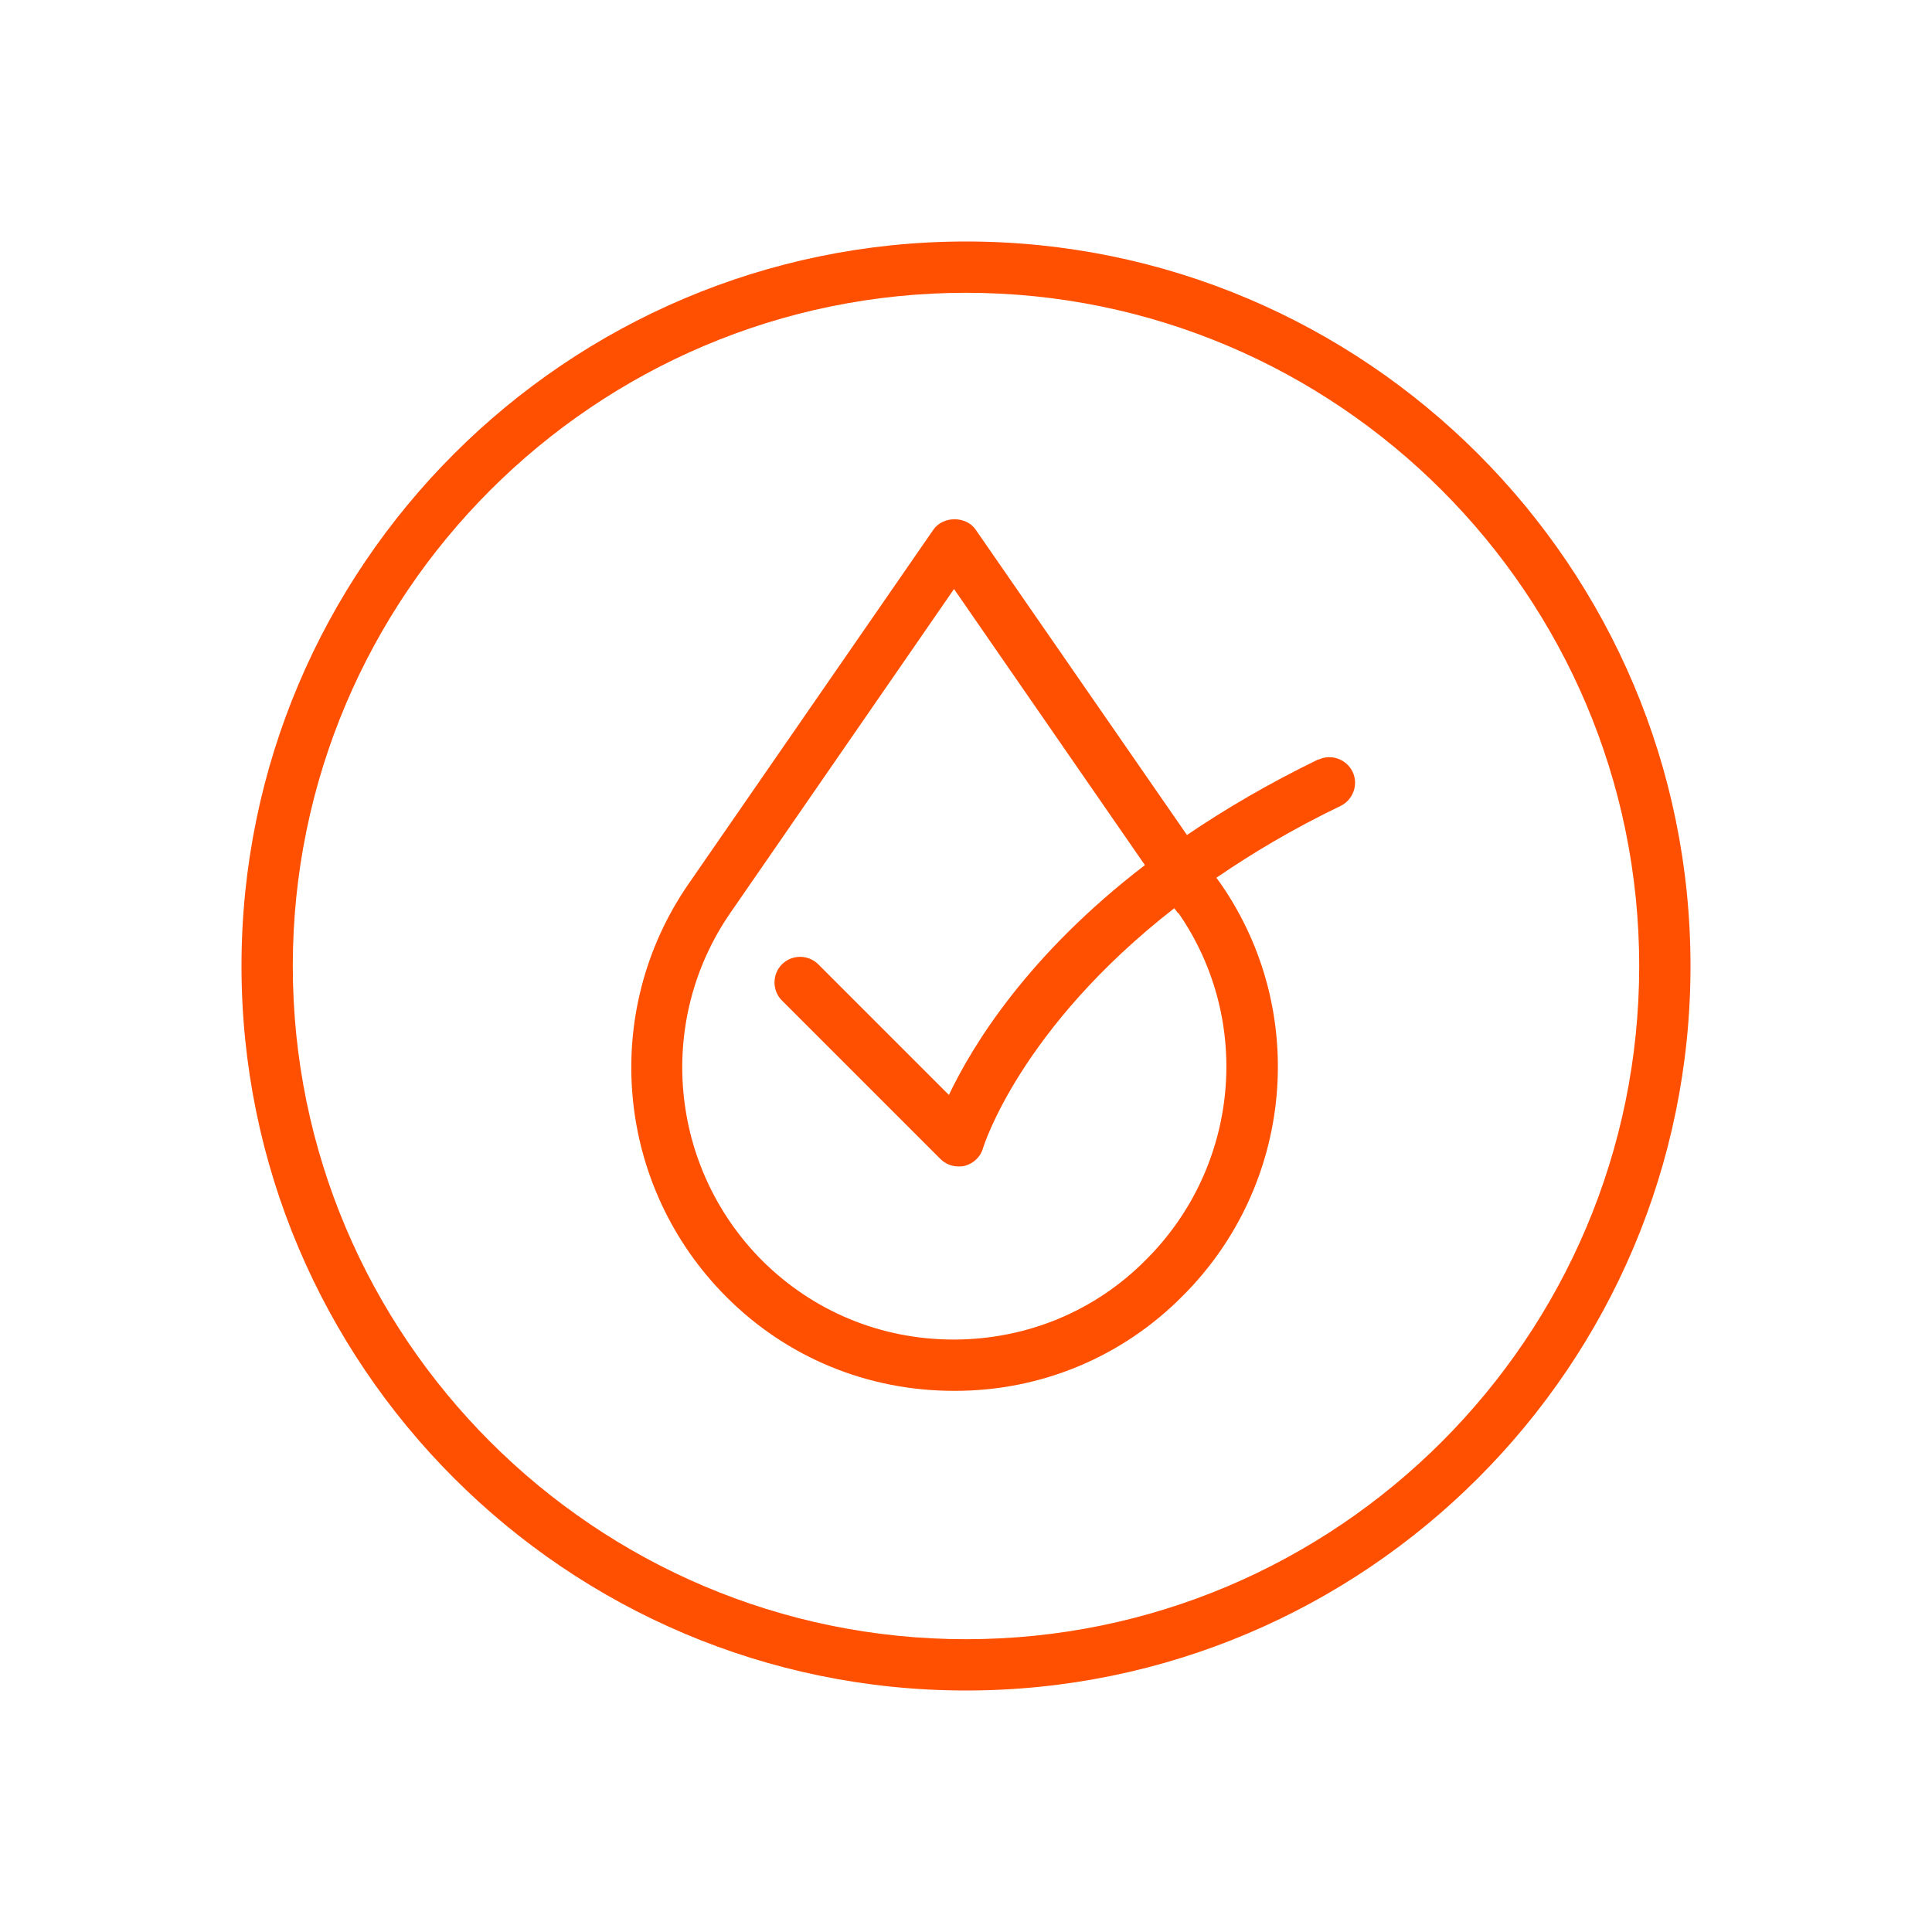
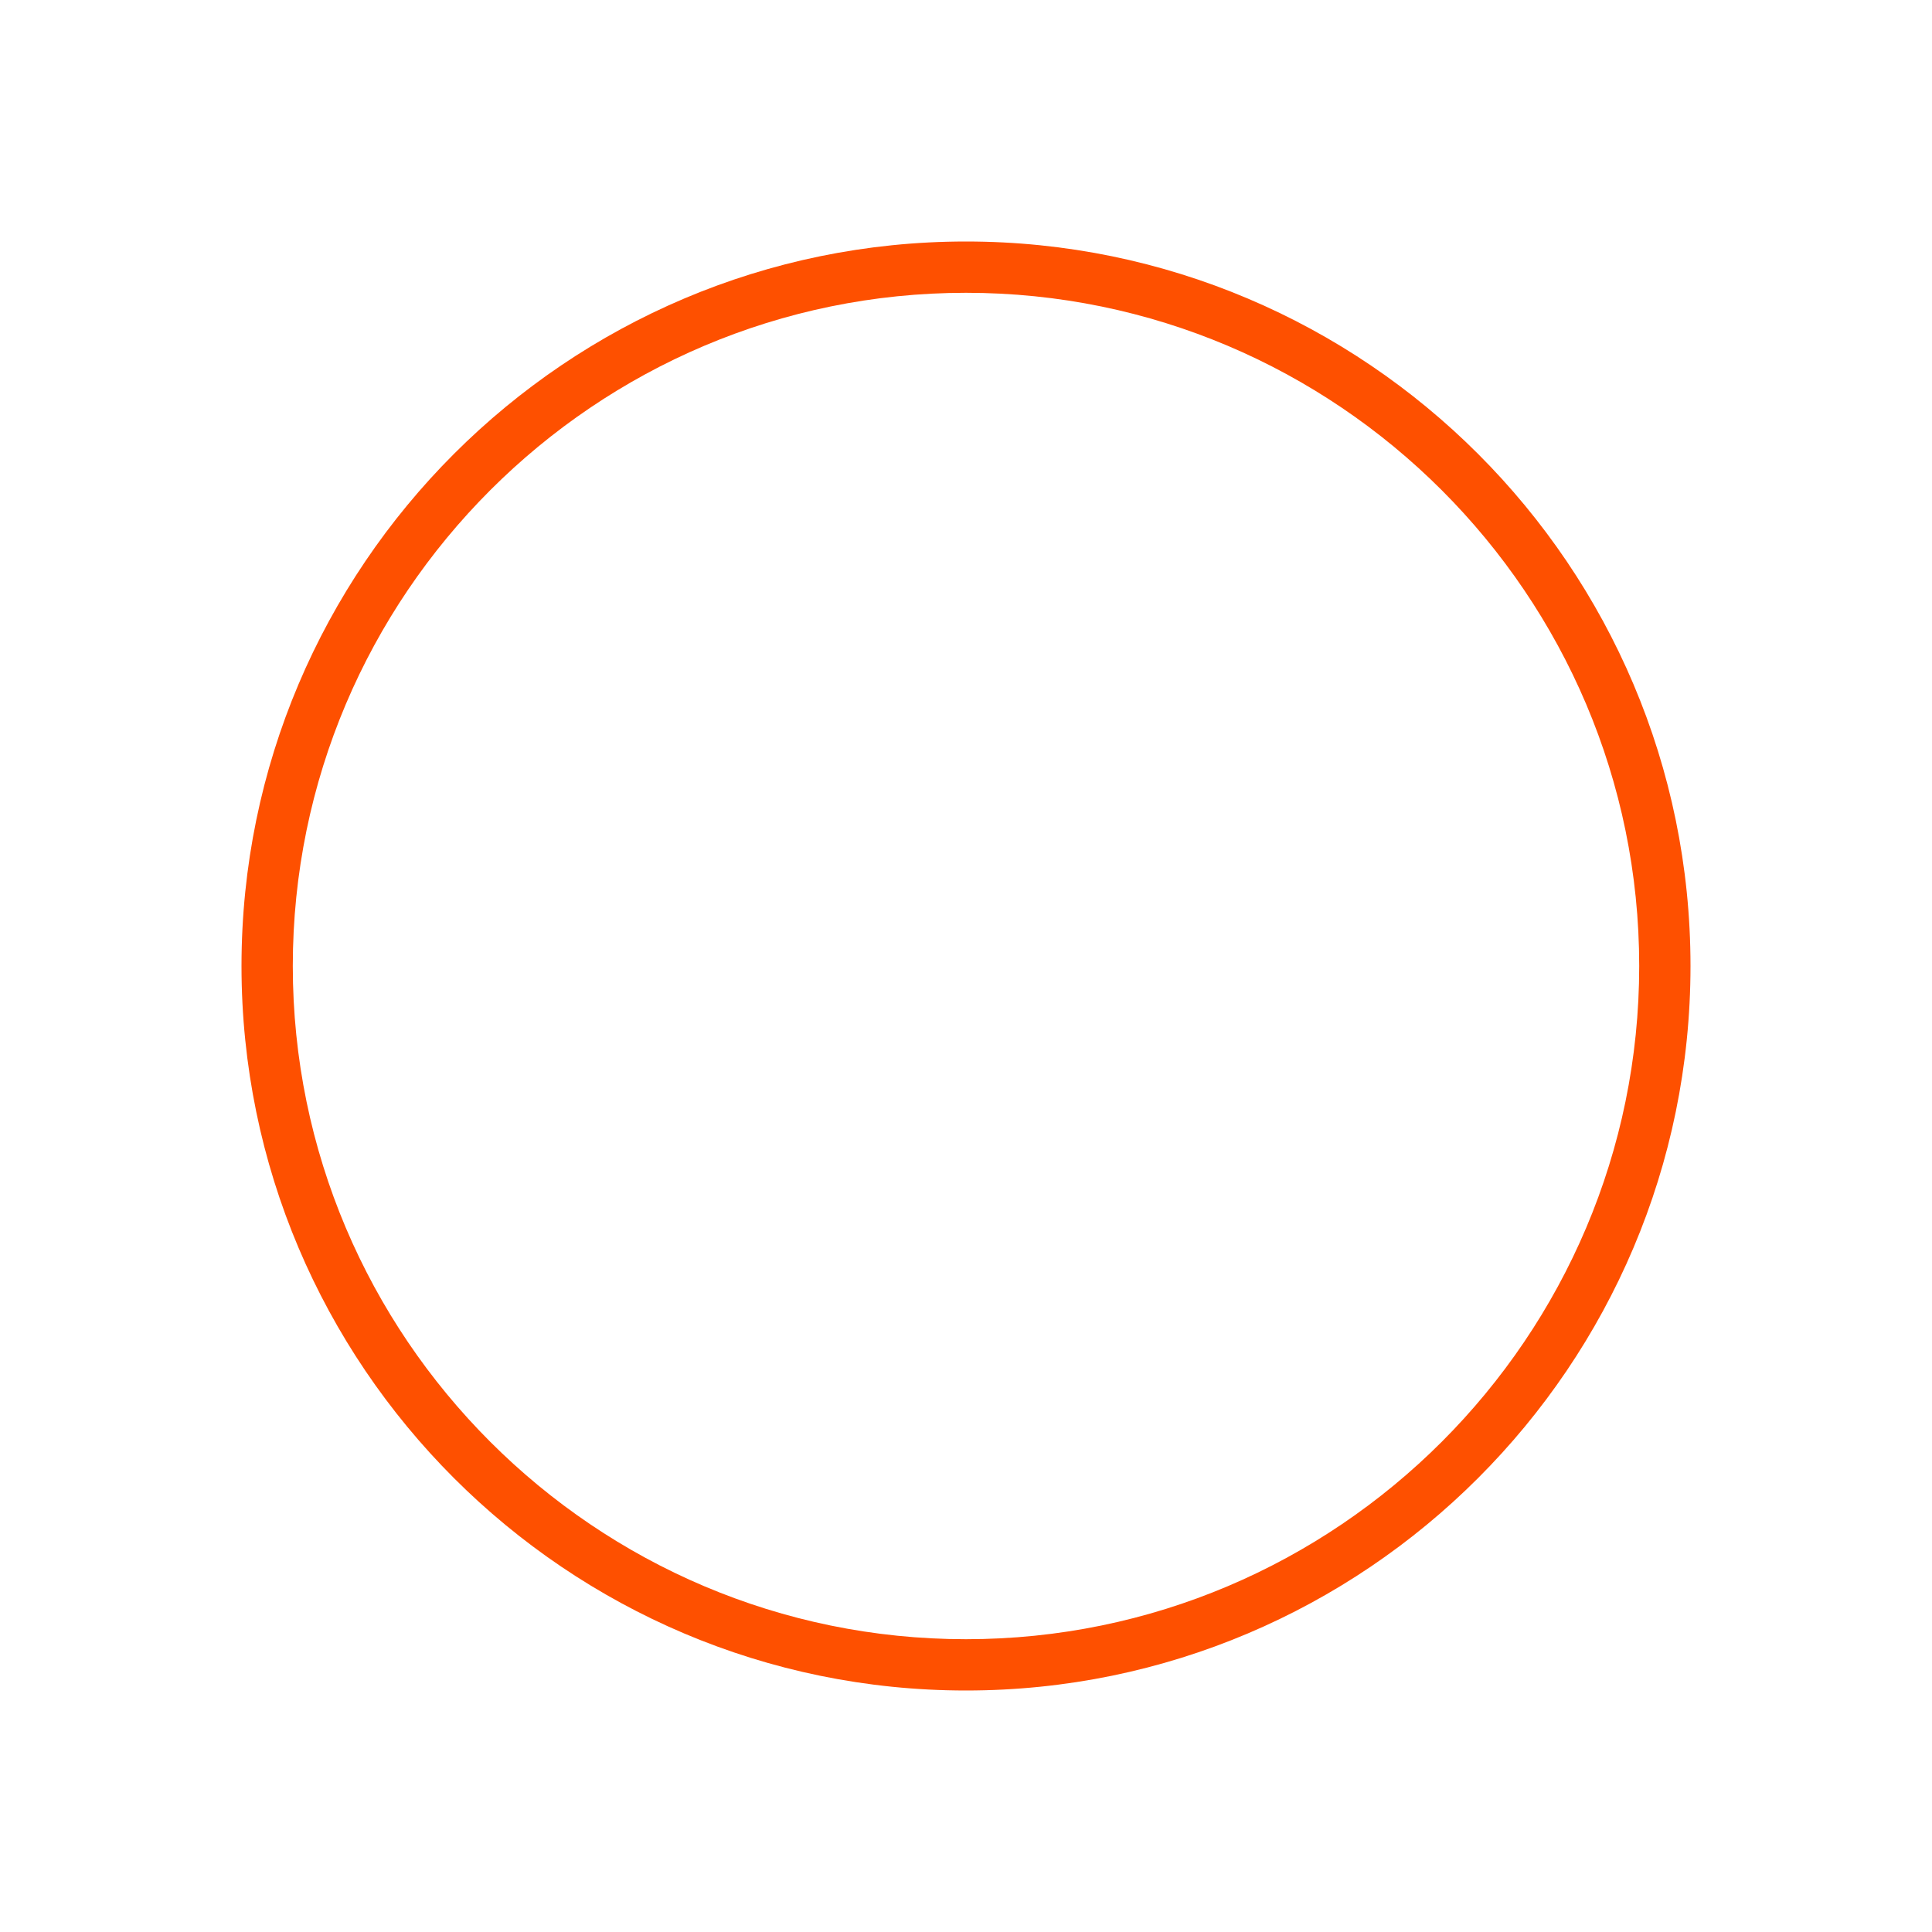
<svg xmlns="http://www.w3.org/2000/svg" fill="none" viewBox="0 0 40 40" height="40" width="40">
  <path fill="#FE5000" d="M20 5C11.728 5 5 11.728 5 20C5 28.272 11.728 35 20 35C28.272 35 35 28.272 35 20C35 11.728 28.272 5 20 5ZM20 33.938C12.316 33.938 6.062 27.684 6.062 20C6.062 12.316 12.316 6.062 20 6.062C27.684 6.062 33.938 12.316 33.938 20C33.938 27.684 27.684 33.938 20 33.938Z" />
-   <path fill="#FE5000" d="M27.295 15.722C26.261 16.225 25.368 16.749 24.575 17.288L20.198 10.963C20 10.68 19.526 10.68 19.327 10.963L14.256 18.3C12.415 20.963 12.748 24.561 15.043 26.855C16.296 28.109 17.967 28.796 19.752 28.796C19.759 28.796 19.766 28.796 19.773 28.796C21.565 28.796 23.244 28.088 24.49 26.827C26.778 24.54 27.11 20.949 25.276 18.3L25.184 18.173C25.928 17.663 26.77 17.16 27.755 16.686C28.017 16.558 28.13 16.239 28.003 15.977C27.875 15.715 27.557 15.602 27.295 15.729V15.722ZM24.398 18.902C25.942 21.133 25.659 24.15 23.732 26.076C22.684 27.139 21.275 27.727 19.766 27.734C19.766 27.734 19.752 27.734 19.745 27.734C18.244 27.734 16.841 27.153 15.786 26.105C13.853 24.171 13.576 21.14 15.12 18.902L19.752 12.195L23.704 17.911C21.275 19.773 20.135 21.643 19.646 22.67L16.941 19.965C16.735 19.759 16.395 19.759 16.19 19.965C15.984 20.17 15.984 20.51 16.19 20.715L19.469 23.994C19.568 24.093 19.703 24.15 19.844 24.15C19.887 24.15 19.936 24.15 19.979 24.136C20.163 24.086 20.305 23.945 20.354 23.768C20.361 23.739 21.119 21.289 24.313 18.803L24.391 18.909L24.398 18.902Z" />
</svg>